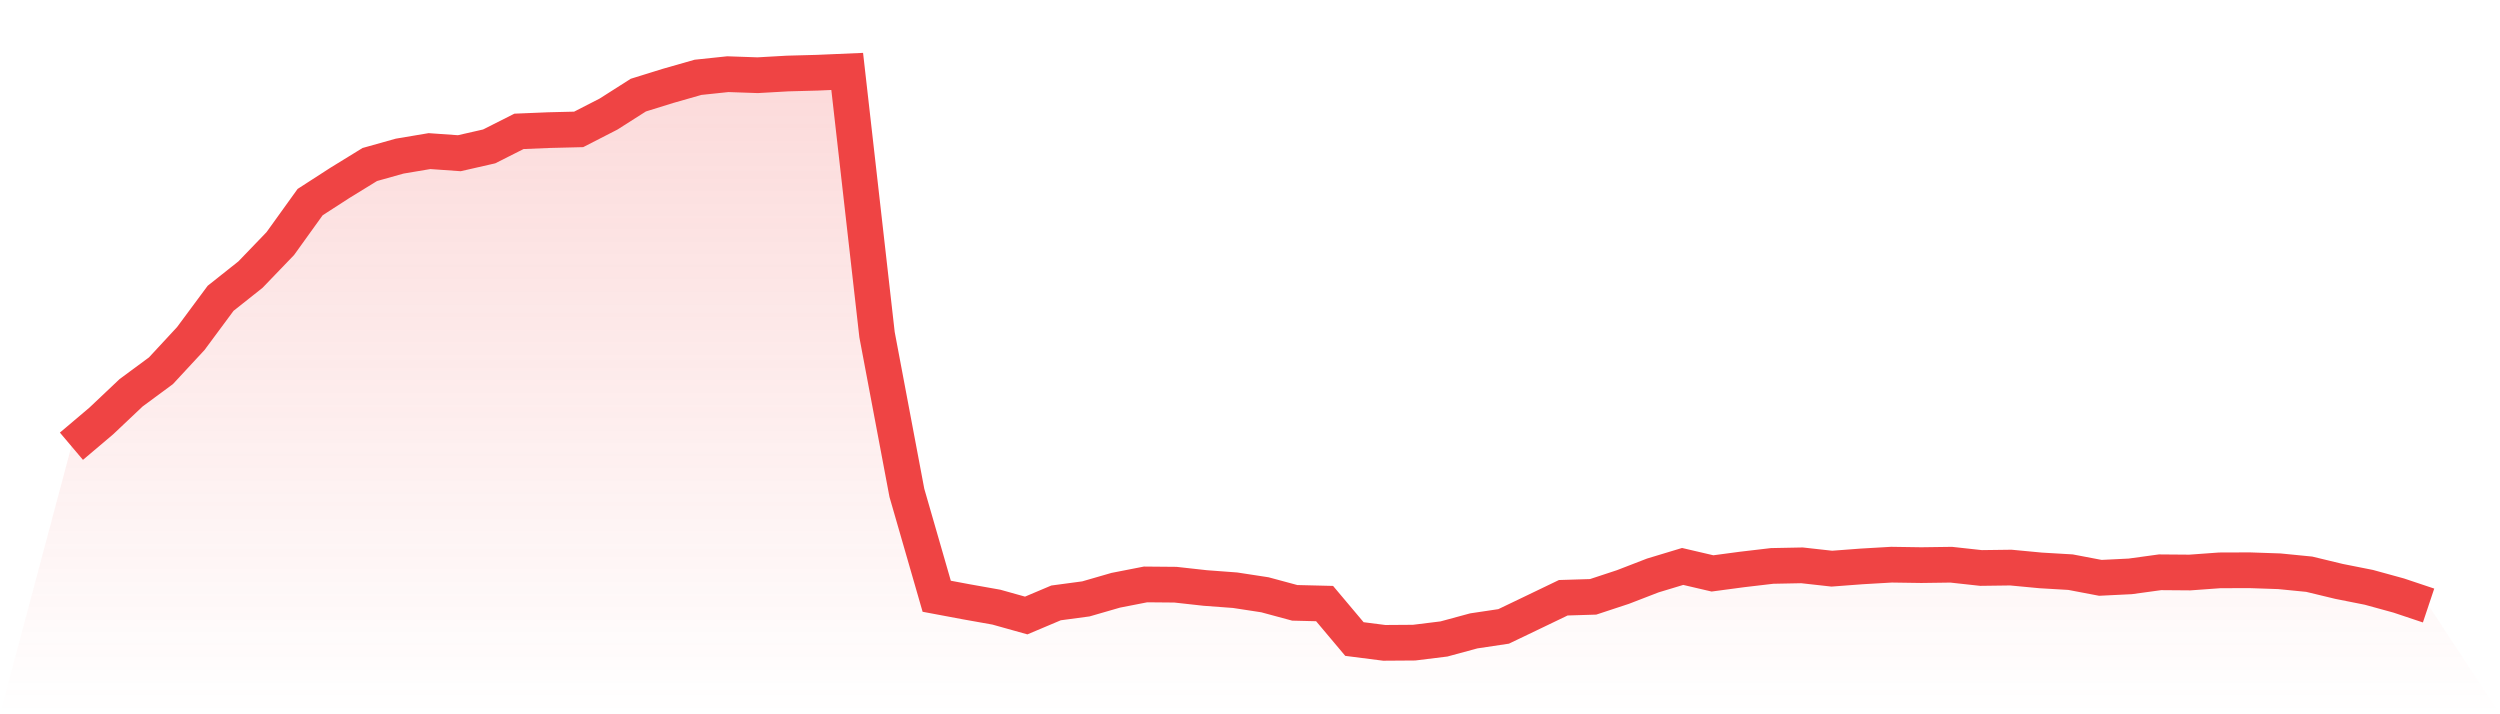
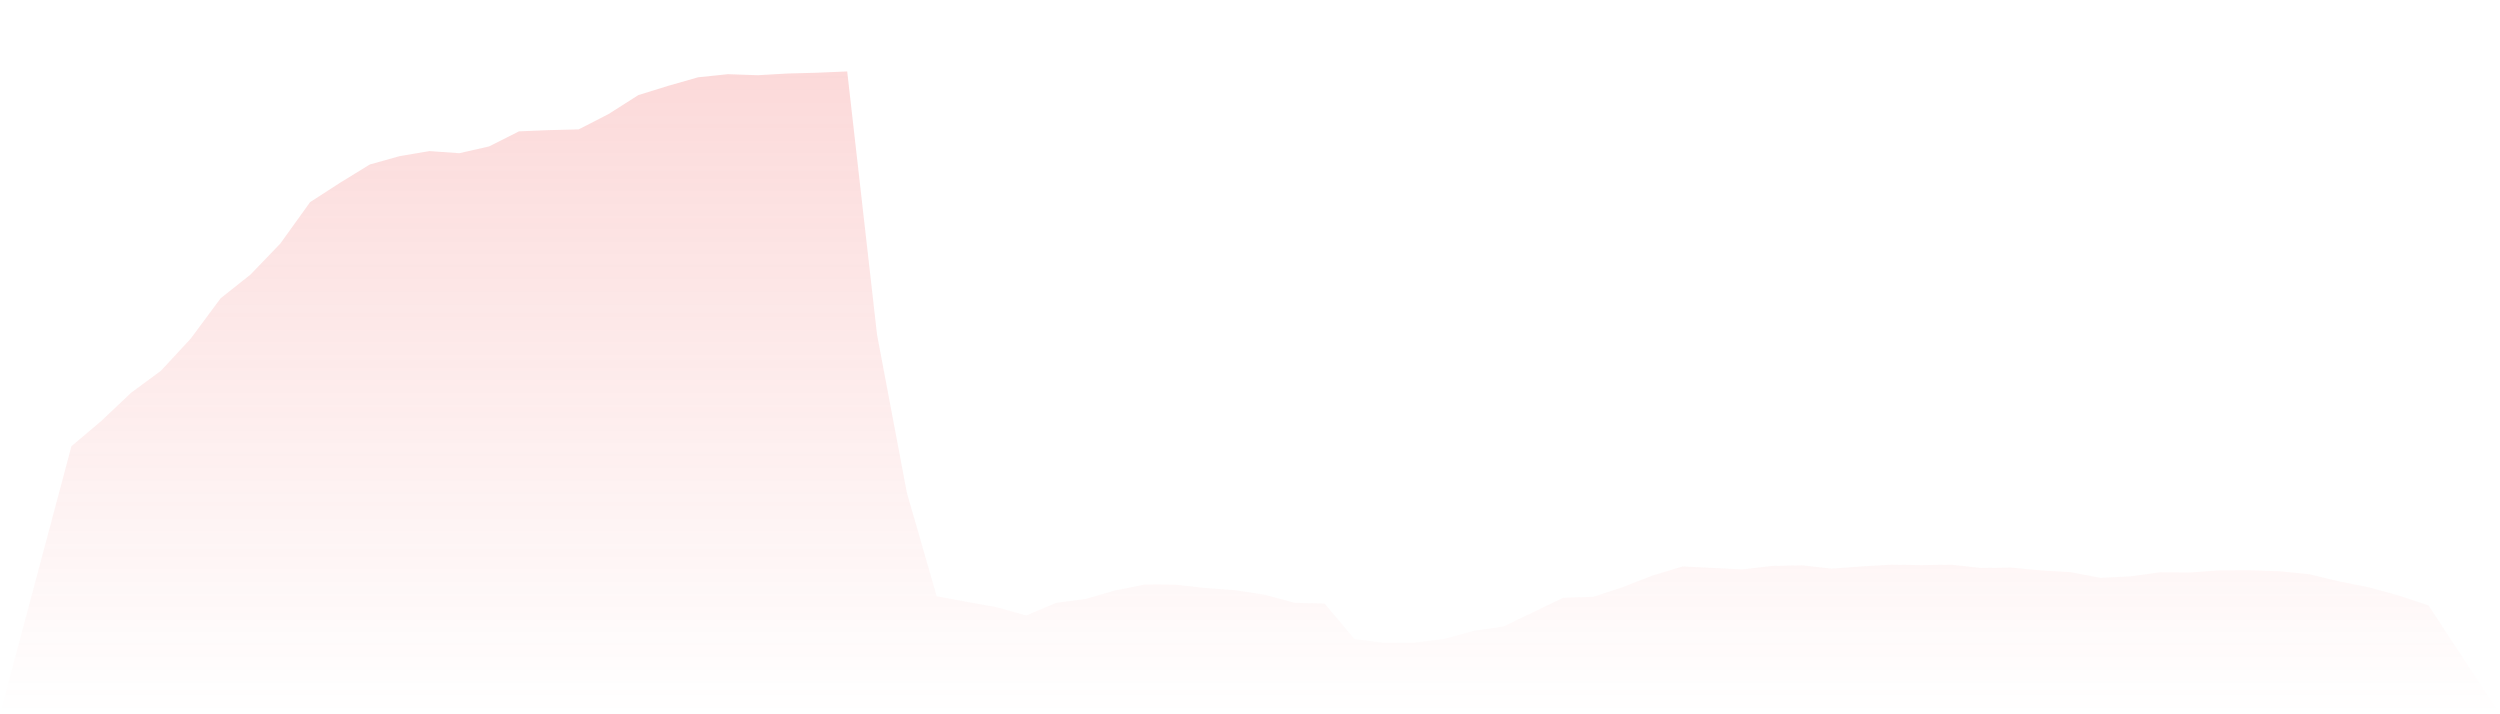
<svg xmlns="http://www.w3.org/2000/svg" viewBox="0 0 140 40">
  <defs>
    <linearGradient id="gradient" x1="0" x2="0" y1="0" y2="1">
      <stop offset="0%" stop-color="#ef4444" stop-opacity="0.2" />
      <stop offset="100%" stop-color="#ef4444" stop-opacity="0" />
    </linearGradient>
  </defs>
-   <path d="M4,24.989 L4,24.989 L5.671,23.575 L7.342,21.995 L9.013,20.762 L10.684,18.959 L12.354,16.705 L14.025,15.379 L15.696,13.642 L17.367,11.318 L19.038,10.239 L20.709,9.212 L22.38,8.743 L24.051,8.462 L25.722,8.58 L27.392,8.199 L29.063,7.356 L30.734,7.287 L32.405,7.246 L34.076,6.389 L35.747,5.326 L37.418,4.807 L39.089,4.33 L40.759,4.154 L42.43,4.212 L44.101,4.117 L45.772,4.072 L47.443,4 L49.114,18.741 L50.785,27.598 L52.456,33.39 L54.127,33.703 L55.797,34 L57.468,34.468 L59.139,33.762 L60.81,33.538 L62.481,33.055 L64.152,32.728 L65.823,32.743 L67.494,32.928 L69.165,33.052 L70.835,33.308 L72.506,33.759 L74.177,33.8 L75.848,35.786 L77.519,36 L79.19,35.988 L80.861,35.782 L82.532,35.329 L84.203,35.079 L85.873,34.278 L87.544,33.474 L89.215,33.423 L90.886,32.872 L92.557,32.226 L94.228,31.721 L95.899,32.111 L97.57,31.888 L99.24,31.692 L100.911,31.659 L102.582,31.845 L104.253,31.719 L105.924,31.622 L107.595,31.647 L109.266,31.624 L110.937,31.807 L112.608,31.785 L114.278,31.943 L115.949,32.041 L117.62,32.359 L119.291,32.277 L120.962,32.048 L122.633,32.061 L124.304,31.94 L125.975,31.934 L127.646,31.991 L129.316,32.156 L130.987,32.559 L132.658,32.891 L134.329,33.35 L136,33.909 L140,40 L0,40 z" fill="url(#gradient)" />
-   <path d="M4,24.989 L4,24.989 L5.671,23.575 L7.342,21.995 L9.013,20.762 L10.684,18.959 L12.354,16.705 L14.025,15.379 L15.696,13.642 L17.367,11.318 L19.038,10.239 L20.709,9.212 L22.38,8.743 L24.051,8.462 L25.722,8.58 L27.392,8.199 L29.063,7.356 L30.734,7.287 L32.405,7.246 L34.076,6.389 L35.747,5.326 L37.418,4.807 L39.089,4.33 L40.759,4.154 L42.43,4.212 L44.101,4.117 L45.772,4.072 L47.443,4 L49.114,18.741 L50.785,27.598 L52.456,33.39 L54.127,33.703 L55.797,34 L57.468,34.468 L59.139,33.762 L60.81,33.538 L62.481,33.055 L64.152,32.728 L65.823,32.743 L67.494,32.928 L69.165,33.052 L70.835,33.308 L72.506,33.759 L74.177,33.8 L75.848,35.786 L77.519,36 L79.19,35.988 L80.861,35.782 L82.532,35.329 L84.203,35.079 L85.873,34.278 L87.544,33.474 L89.215,33.423 L90.886,32.872 L92.557,32.226 L94.228,31.721 L95.899,32.111 L97.57,31.888 L99.24,31.692 L100.911,31.659 L102.582,31.845 L104.253,31.719 L105.924,31.622 L107.595,31.647 L109.266,31.624 L110.937,31.807 L112.608,31.785 L114.278,31.943 L115.949,32.041 L117.62,32.359 L119.291,32.277 L120.962,32.048 L122.633,32.061 L124.304,31.94 L125.975,31.934 L127.646,31.991 L129.316,32.156 L130.987,32.559 L132.658,32.891 L134.329,33.35 L136,33.909" fill="none" stroke="#ef4444" stroke-width="2" />
+   <path d="M4,24.989 L4,24.989 L5.671,23.575 L7.342,21.995 L9.013,20.762 L10.684,18.959 L12.354,16.705 L14.025,15.379 L15.696,13.642 L17.367,11.318 L19.038,10.239 L20.709,9.212 L22.38,8.743 L24.051,8.462 L25.722,8.58 L27.392,8.199 L29.063,7.356 L30.734,7.287 L32.405,7.246 L34.076,6.389 L35.747,5.326 L37.418,4.807 L39.089,4.33 L40.759,4.154 L42.43,4.212 L44.101,4.117 L45.772,4.072 L47.443,4 L49.114,18.741 L50.785,27.598 L52.456,33.39 L54.127,33.703 L55.797,34 L57.468,34.468 L59.139,33.762 L60.81,33.538 L62.481,33.055 L64.152,32.728 L65.823,32.743 L67.494,32.928 L69.165,33.052 L70.835,33.308 L72.506,33.759 L74.177,33.8 L75.848,35.786 L77.519,36 L79.19,35.988 L80.861,35.782 L82.532,35.329 L84.203,35.079 L85.873,34.278 L87.544,33.474 L89.215,33.423 L90.886,32.872 L92.557,32.226 L94.228,31.721 L97.57,31.888 L99.24,31.692 L100.911,31.659 L102.582,31.845 L104.253,31.719 L105.924,31.622 L107.595,31.647 L109.266,31.624 L110.937,31.807 L112.608,31.785 L114.278,31.943 L115.949,32.041 L117.62,32.359 L119.291,32.277 L120.962,32.048 L122.633,32.061 L124.304,31.94 L125.975,31.934 L127.646,31.991 L129.316,32.156 L130.987,32.559 L132.658,32.891 L134.329,33.35 L136,33.909 L140,40 L0,40 z" fill="url(#gradient)" />
</svg>